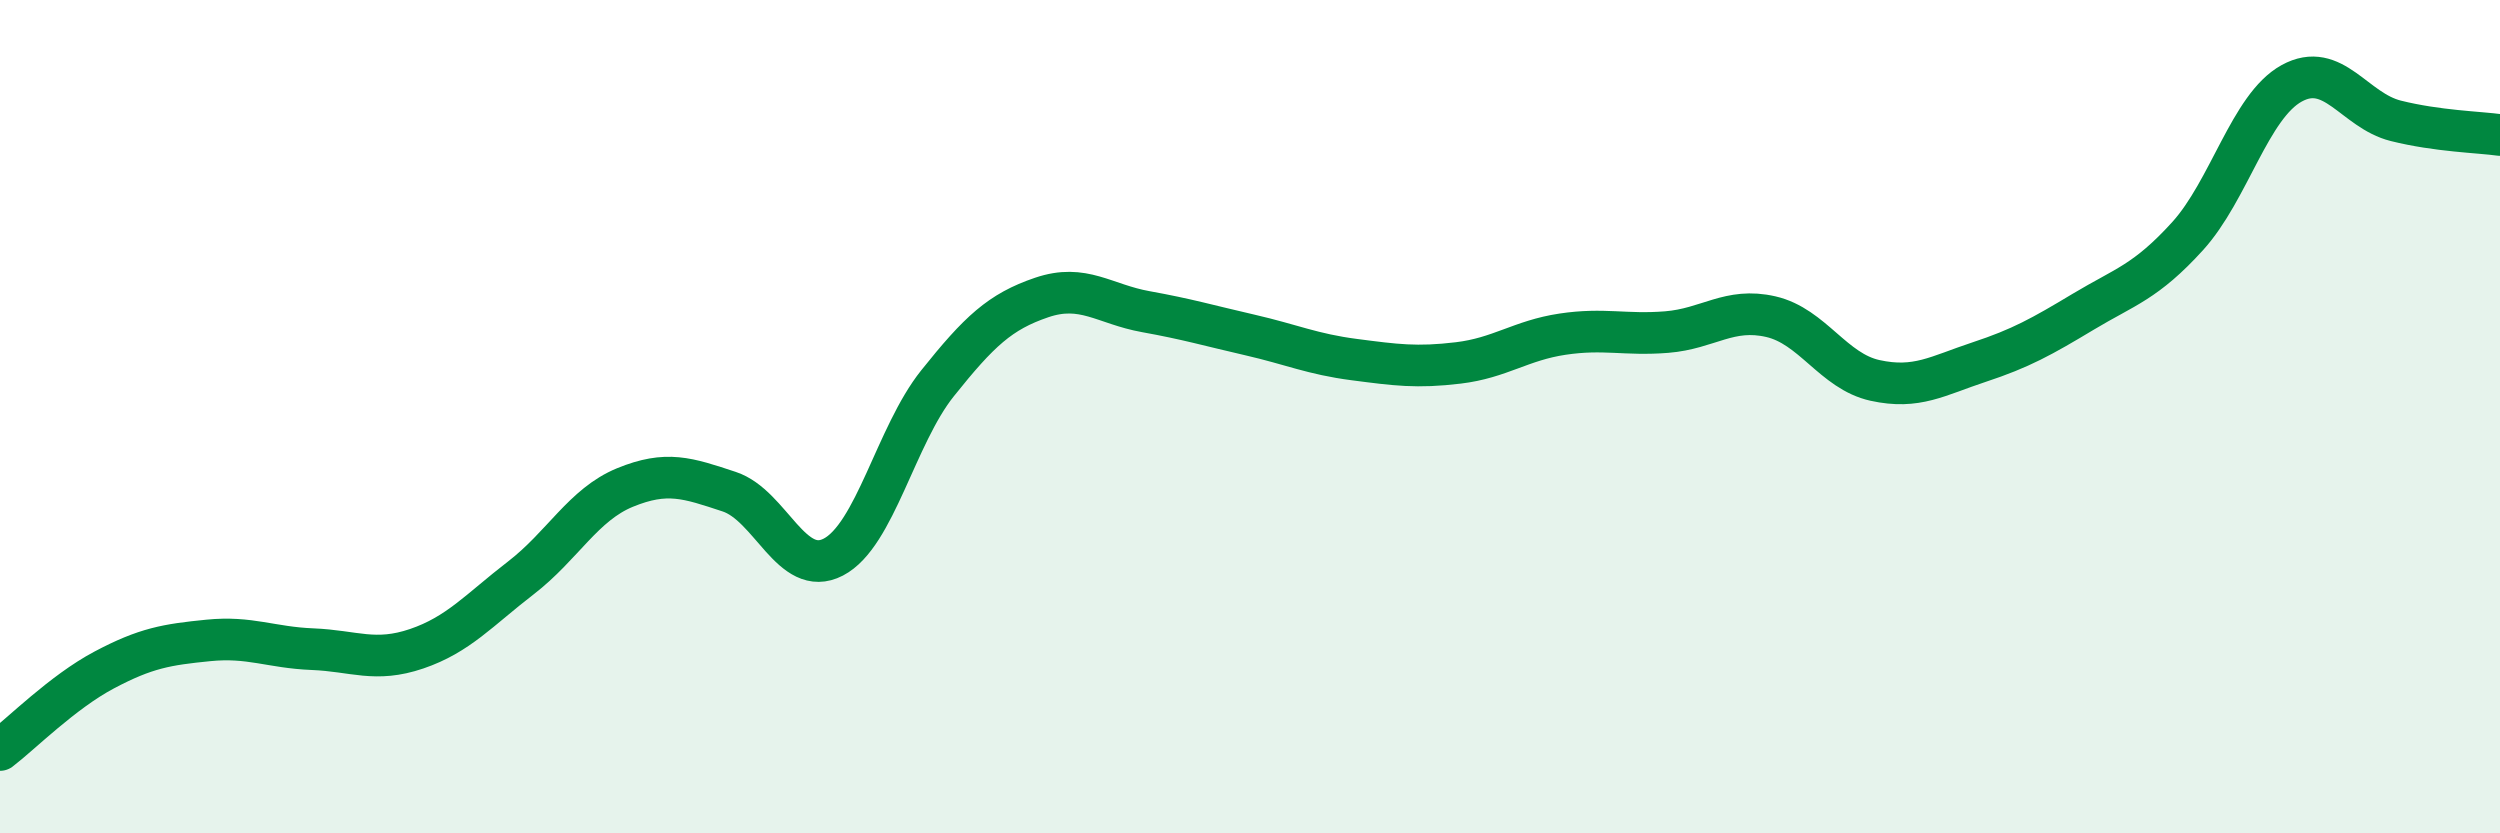
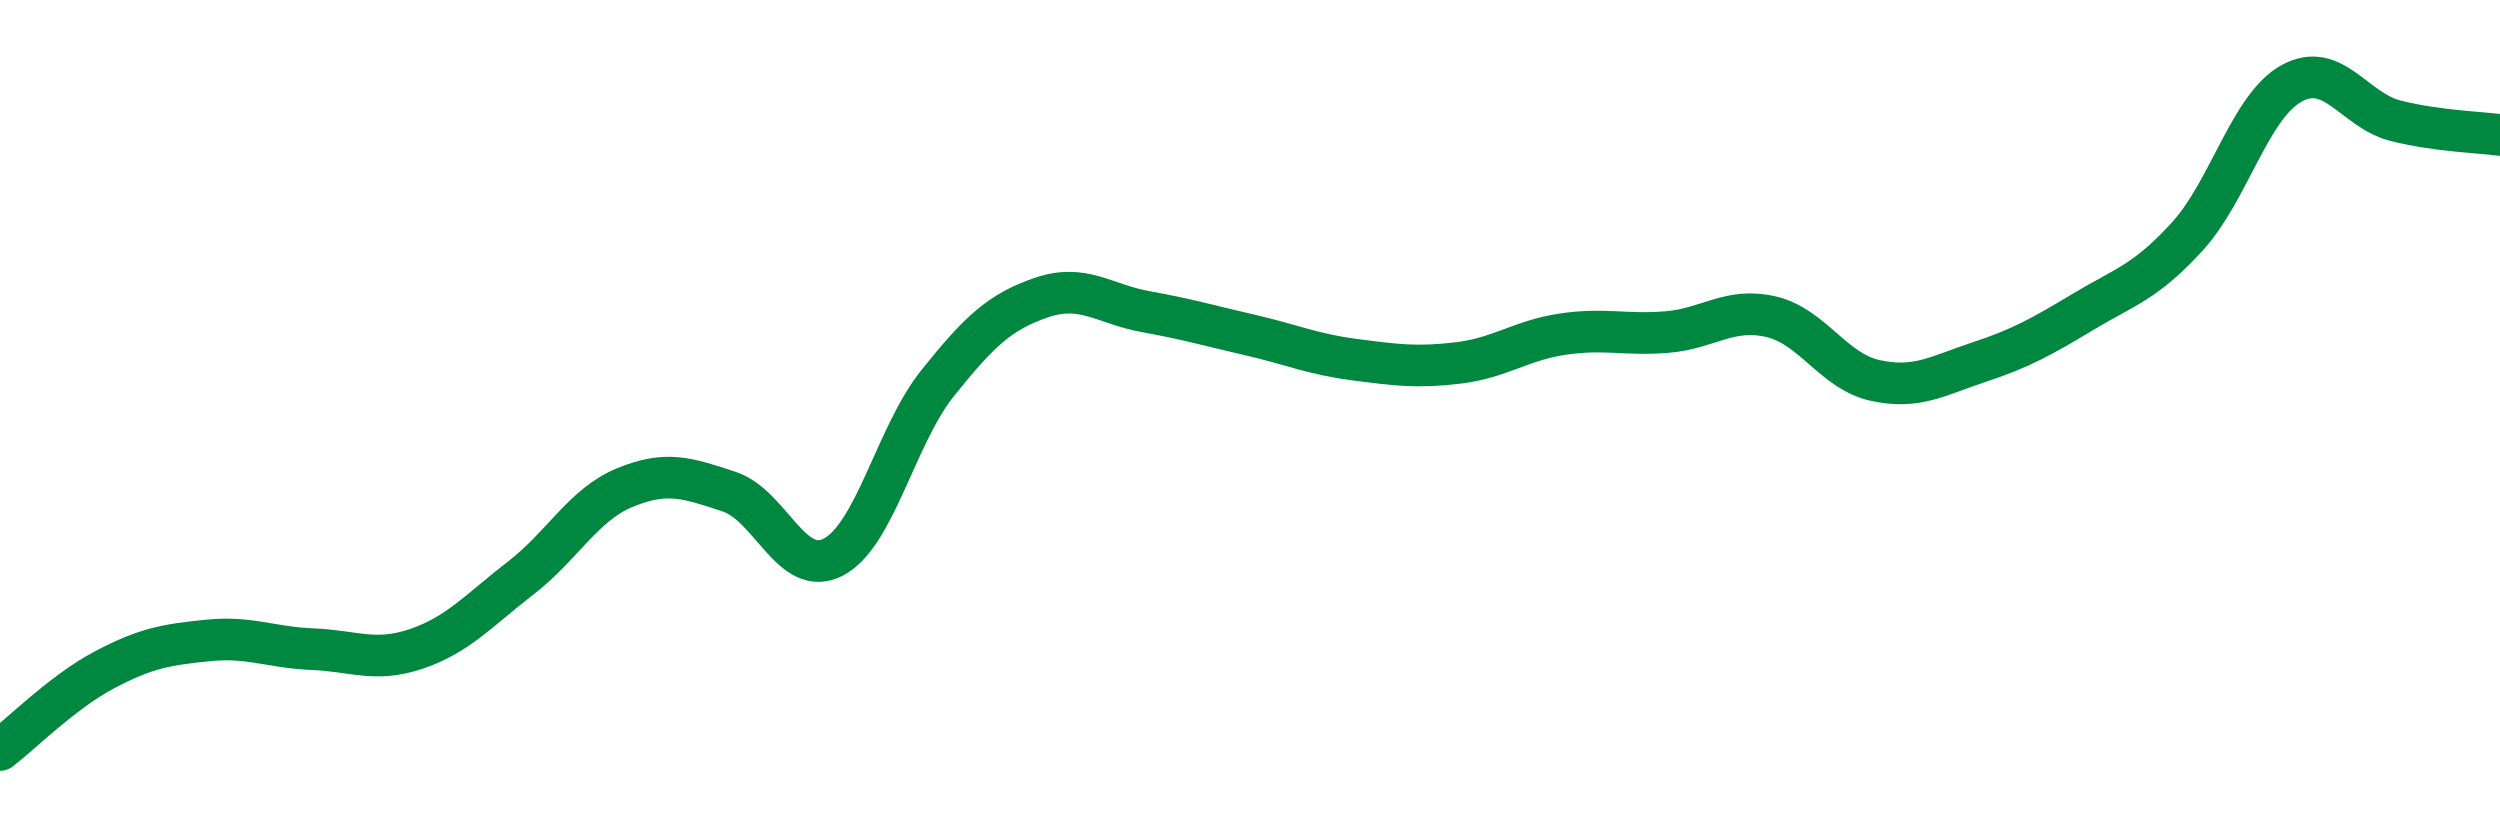
<svg xmlns="http://www.w3.org/2000/svg" width="60" height="20" viewBox="0 0 60 20">
-   <path d="M 0,18 C 0.5,17.62 1.5,16.61 2.5,16.08 C 3.5,15.55 4,15.47 5,15.37 C 6,15.27 6.5,15.54 7.5,15.58 C 8.5,15.62 9,15.91 10,15.57 C 11,15.23 11.5,14.64 12.5,13.87 C 13.5,13.1 14,12.11 15,11.7 C 16,11.29 16.5,11.47 17.5,11.8 C 18.5,12.13 19,13.89 20,13.37 C 21,12.85 21.5,10.45 22.5,9.2 C 23.5,7.95 24,7.48 25,7.14 C 26,6.8 26.5,7.3 27.5,7.48 C 28.5,7.66 29,7.81 30,8.04 C 31,8.27 31.5,8.5 32.5,8.63 C 33.5,8.76 34,8.83 35,8.71 C 36,8.59 36.5,8.17 37.5,8.02 C 38.5,7.87 39,8.05 40,7.97 C 41,7.89 41.5,7.37 42.5,7.6 C 43.5,7.83 44,8.91 45,9.13 C 46,9.35 46.5,9.02 47.5,8.69 C 48.5,8.36 49,8.08 50,7.48 C 51,6.88 51.5,6.77 52.5,5.67 C 53.5,4.57 54,2.55 55,2 C 56,1.45 56.5,2.65 57.5,2.9 C 58.5,3.15 59.5,3.17 60,3.24L60 20L0 20Z" fill="#008740" opacity="0.1" stroke-linecap="round" stroke-linejoin="round" />
  <path d="M 0,18 C 0.5,17.62 1.5,16.61 2.5,16.08 C 3.5,15.55 4,15.47 5,15.37 C 6,15.27 6.5,15.54 7.5,15.58 C 8.5,15.62 9,15.91 10,15.57 C 11,15.23 11.5,14.64 12.5,13.87 C 13.5,13.1 14,12.11 15,11.7 C 16,11.29 16.5,11.47 17.5,11.8 C 18.5,12.13 19,13.89 20,13.37 C 21,12.85 21.5,10.45 22.5,9.2 C 23.5,7.95 24,7.48 25,7.14 C 26,6.8 26.5,7.3 27.5,7.48 C 28.5,7.66 29,7.81 30,8.04 C 31,8.27 31.5,8.5 32.5,8.63 C 33.5,8.76 34,8.83 35,8.71 C 36,8.59 36.5,8.17 37.5,8.02 C 38.5,7.87 39,8.05 40,7.97 C 41,7.89 41.5,7.37 42.5,7.6 C 43.5,7.83 44,8.91 45,9.13 C 46,9.35 46.5,9.02 47.5,8.69 C 48.5,8.36 49,8.08 50,7.48 C 51,6.88 51.5,6.77 52.5,5.67 C 53.5,4.57 54,2.55 55,2 C 56,1.45 56.5,2.65 57.5,2.9 C 58.5,3.15 59.5,3.17 60,3.24" stroke="#008740" stroke-width="1" fill="none" stroke-linecap="round" stroke-linejoin="round" />
</svg>